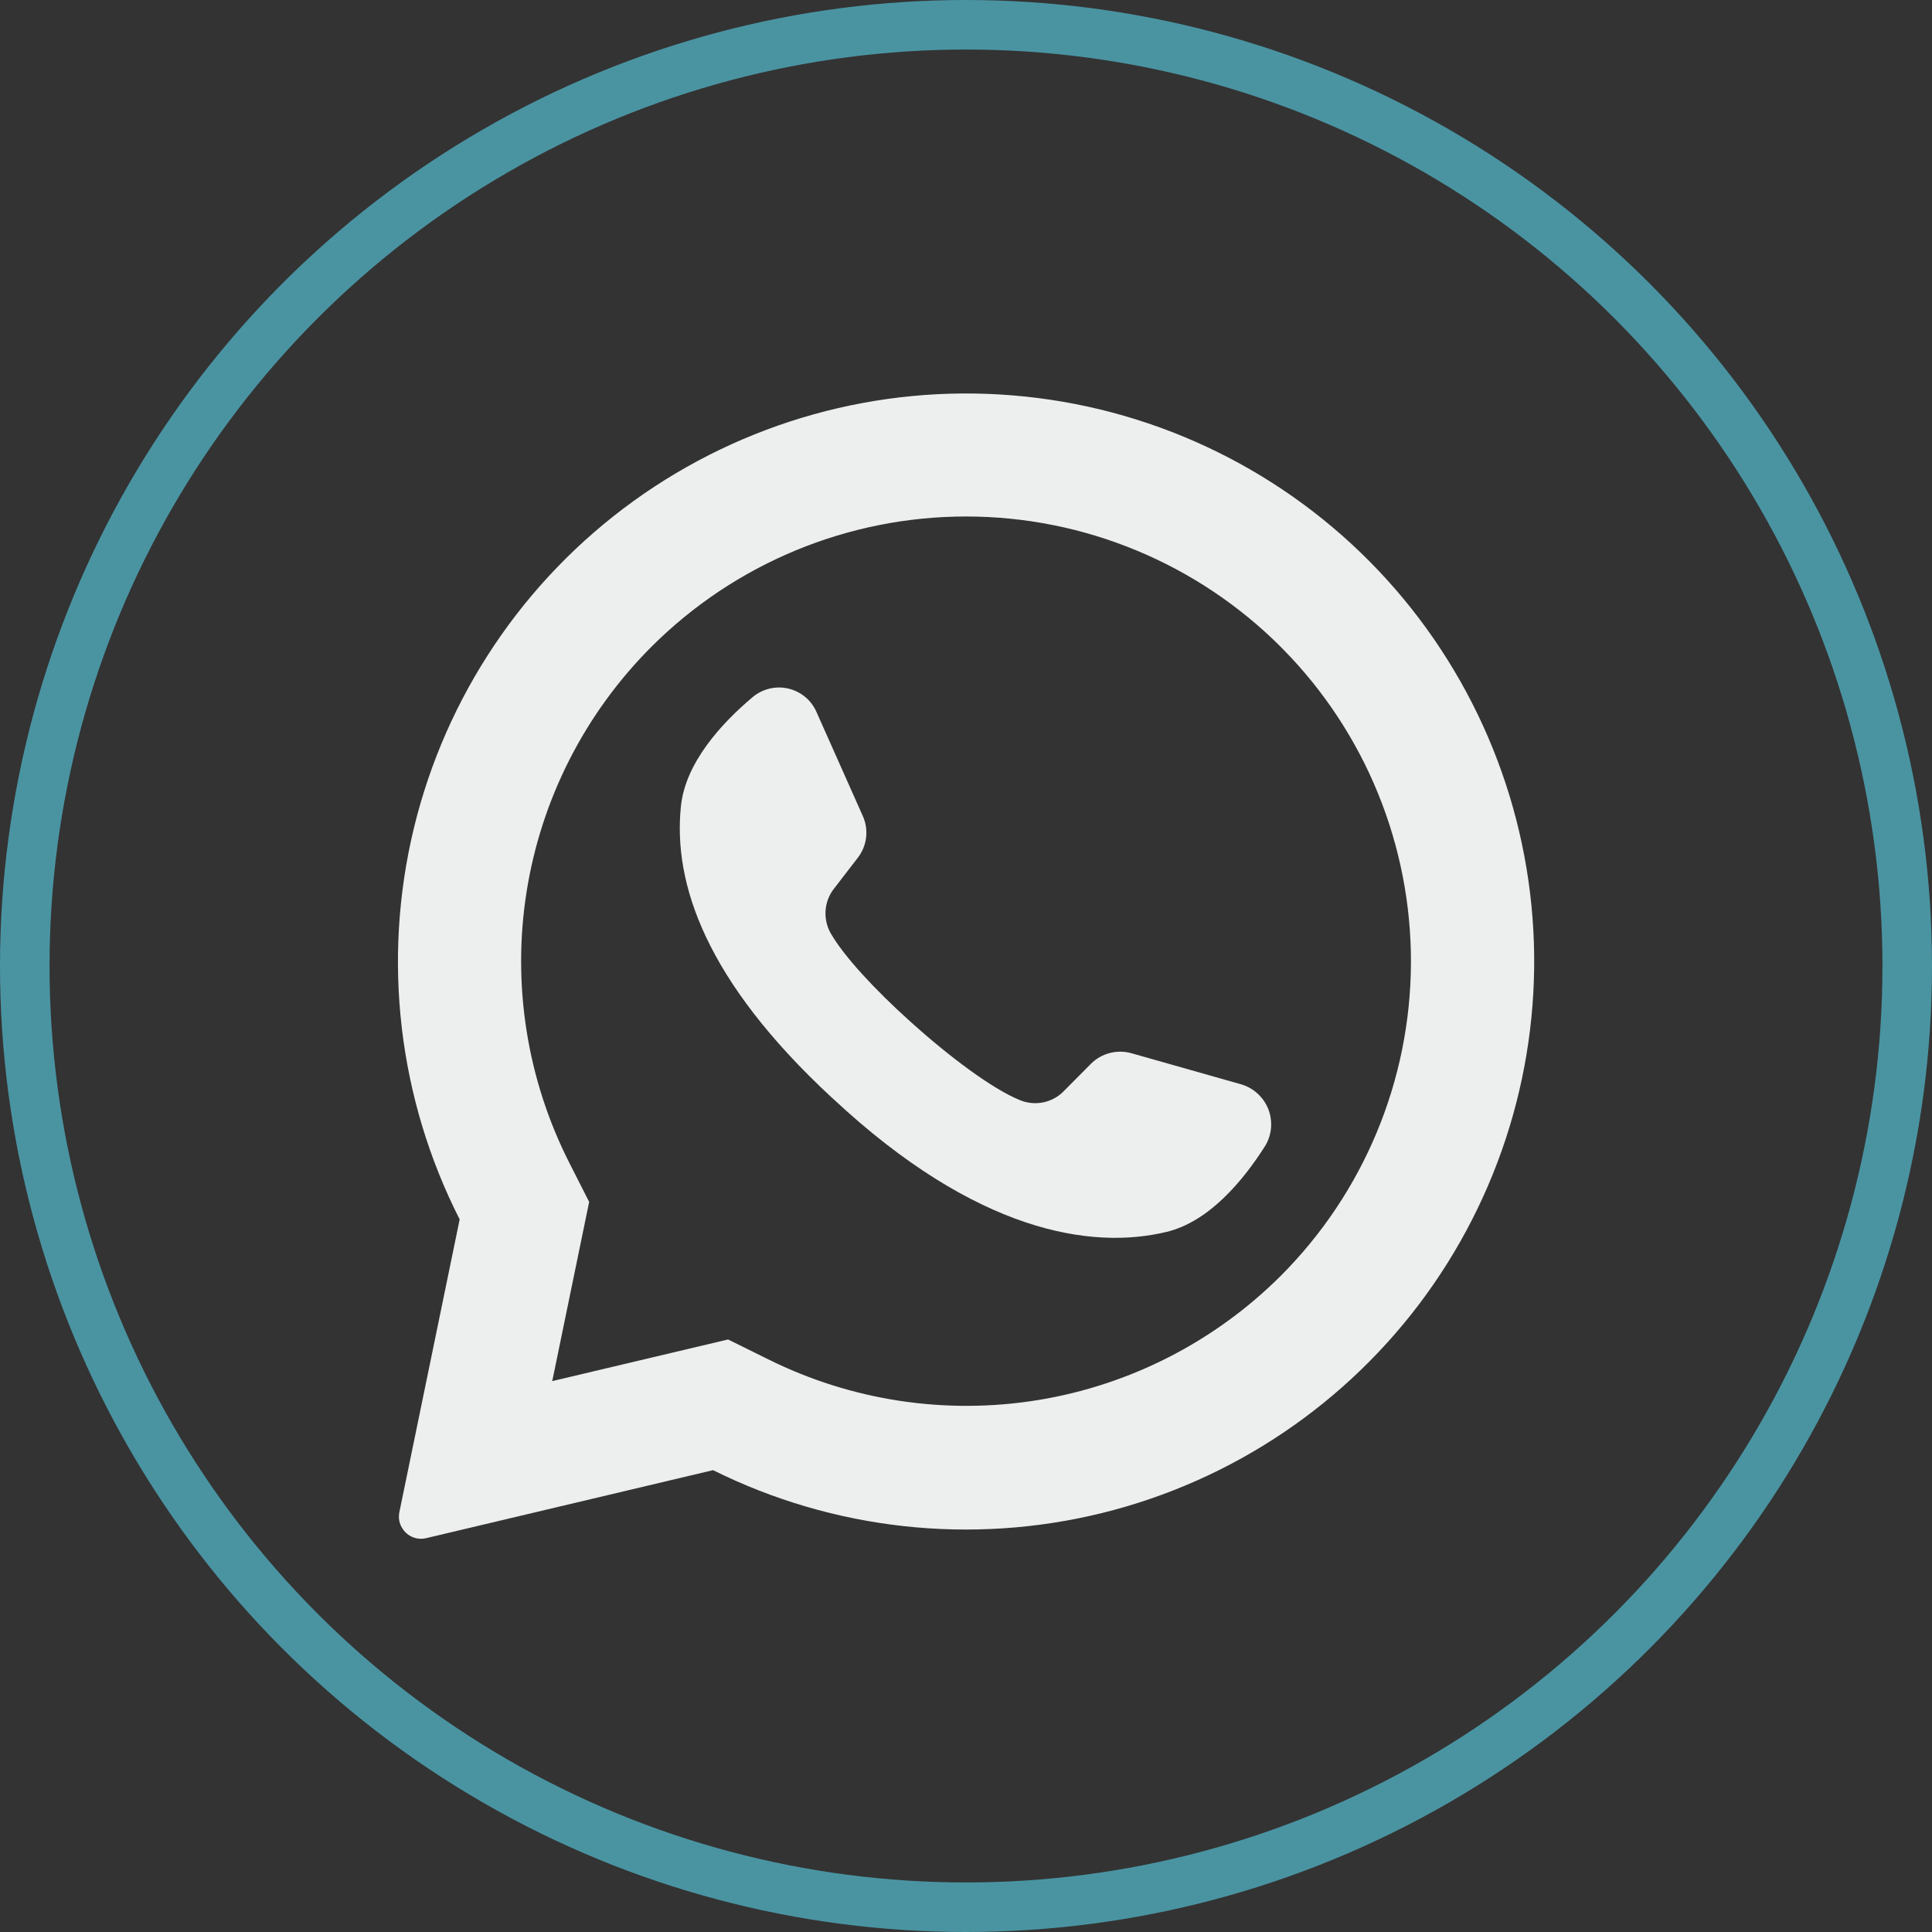
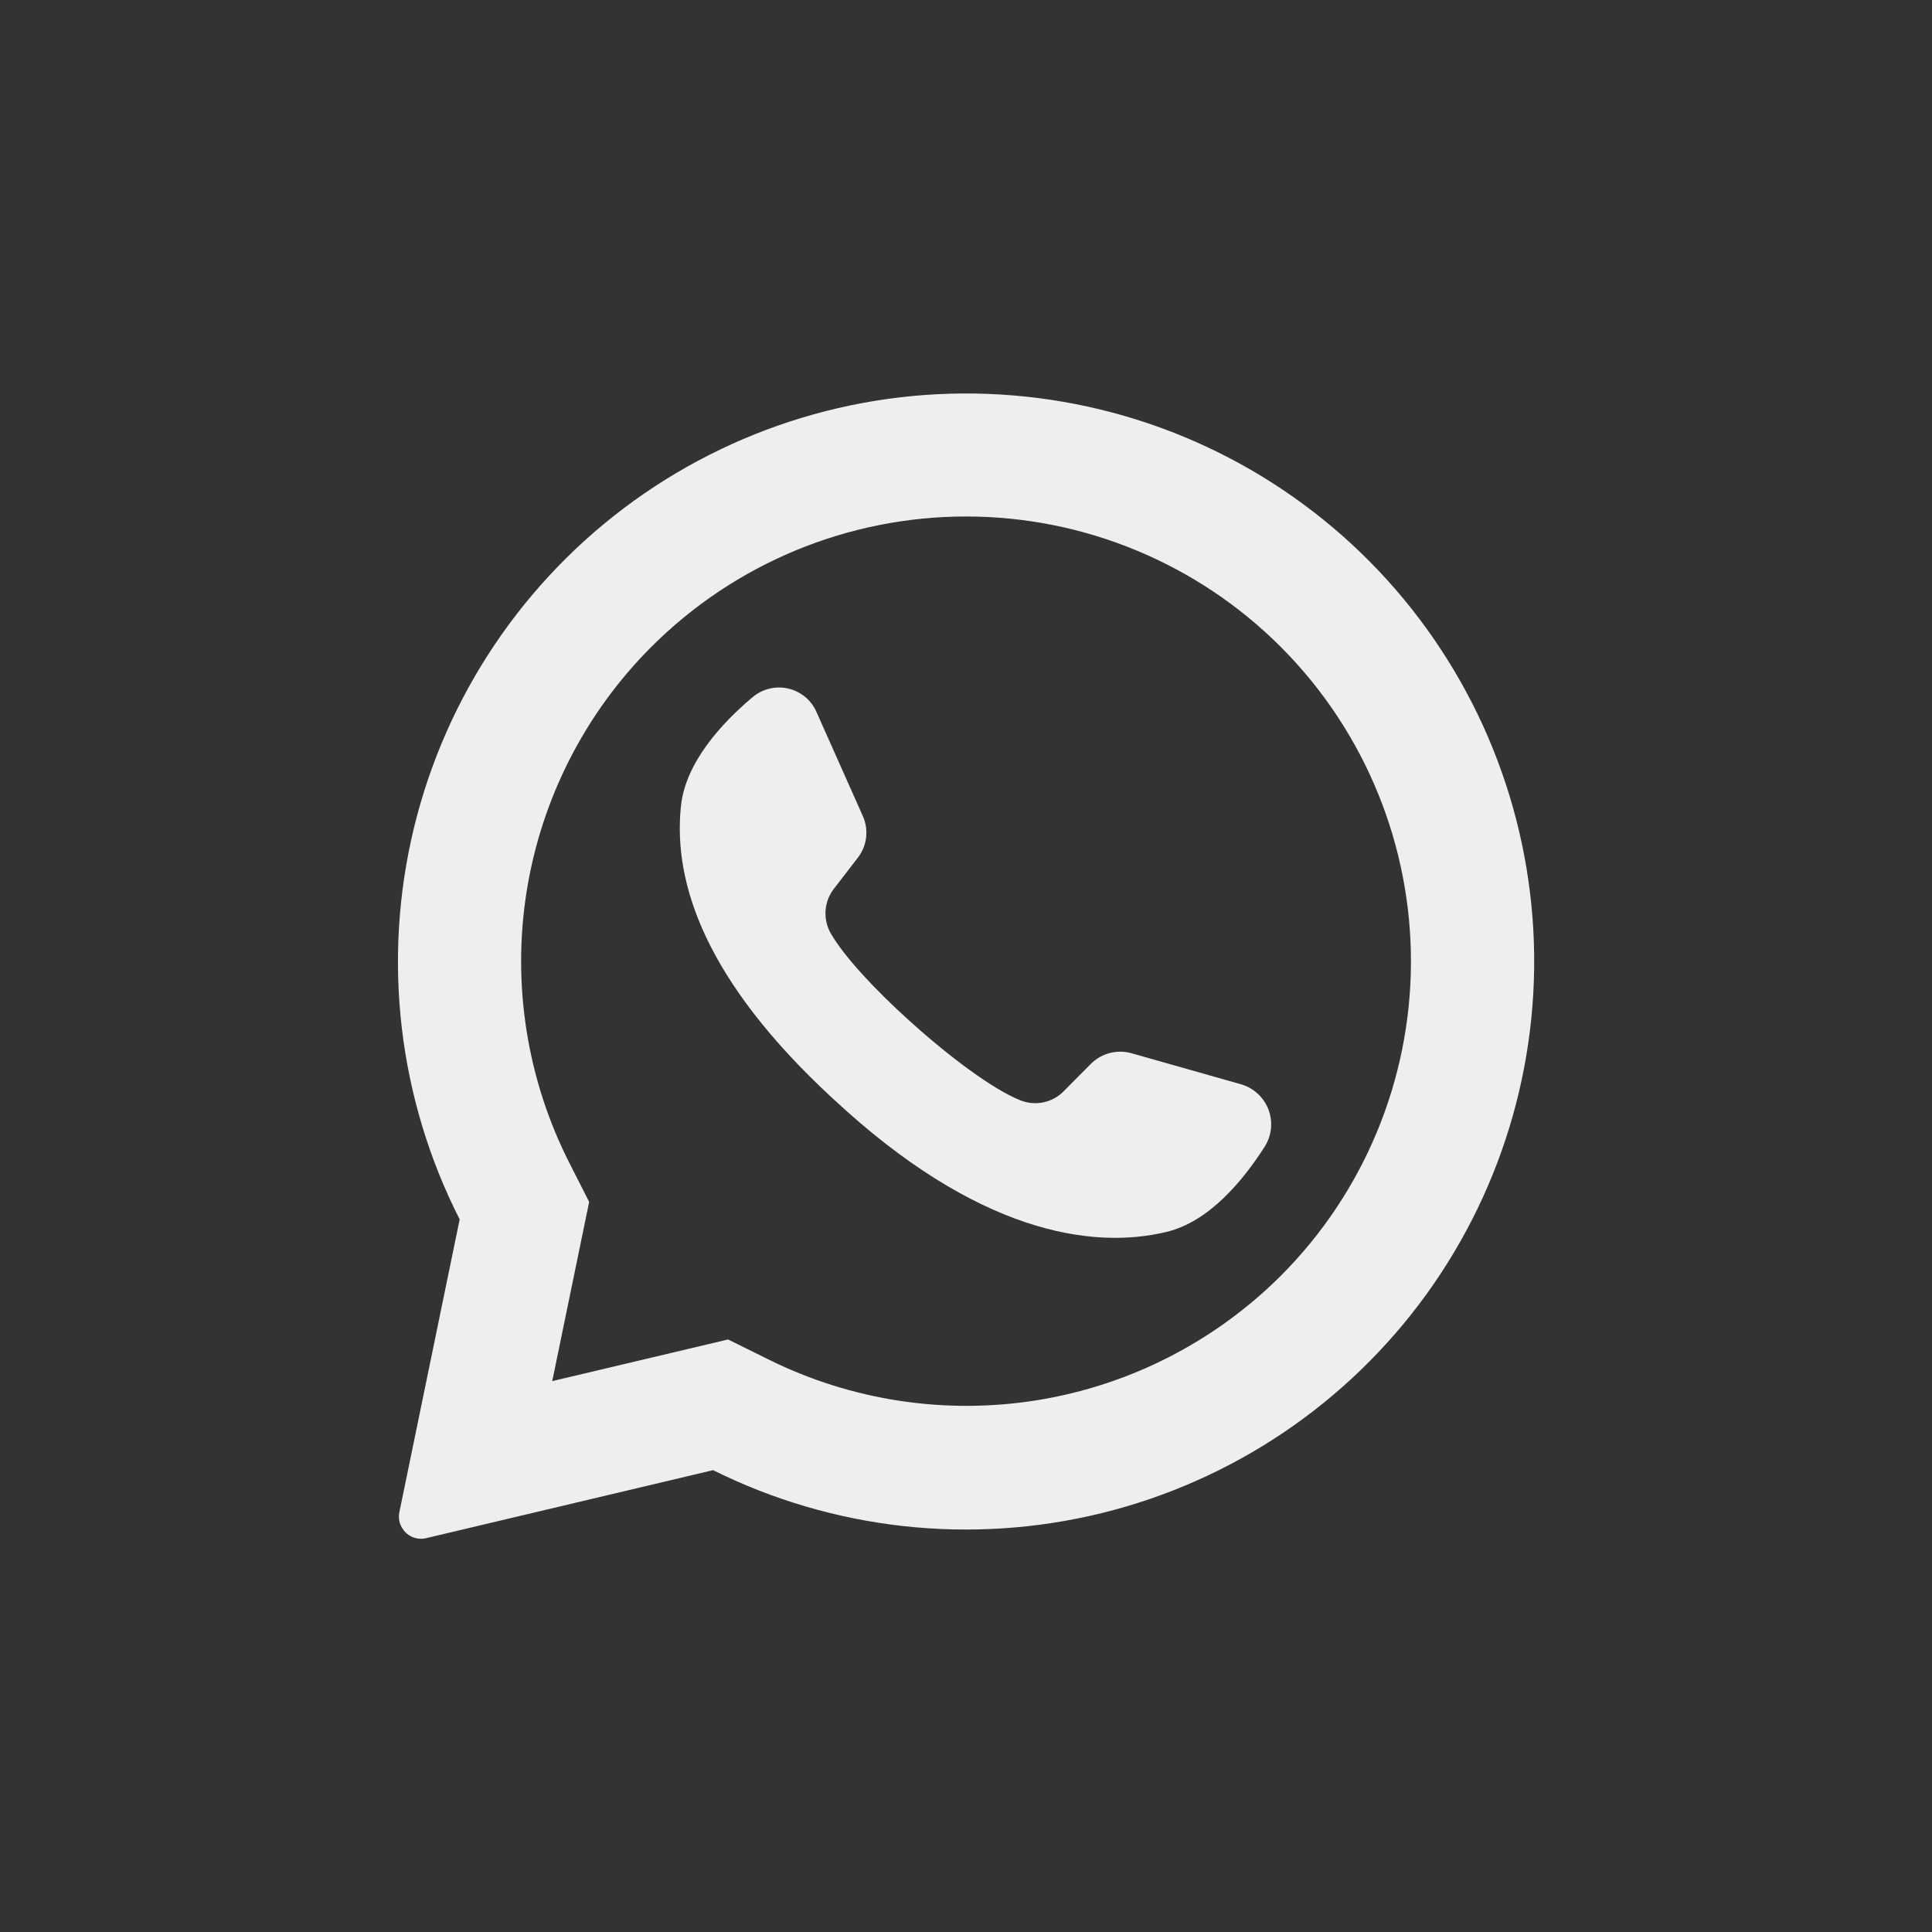
<svg xmlns="http://www.w3.org/2000/svg" width="39" height="39" viewBox="0 0 39 39" fill="none">
  <rect x="0" y="0" width="39" height="39" fill="#333333" stroke="none" />
  <path d="M27.657 11.343C25.733 9.399 23.177 8.207 20.45 7.982C17.724 7.756 15.007 8.513 12.789 10.114C10.571 11.716 8.999 14.057 8.355 16.716C7.712 19.375 8.039 22.176 9.279 24.615L8.062 30.524C8.05 30.583 8.049 30.644 8.061 30.703C8.073 30.762 8.097 30.818 8.132 30.867C8.182 30.942 8.254 30.999 8.338 31.032C8.423 31.065 8.515 31.071 8.602 31.05L14.394 29.677C16.826 30.886 19.607 31.192 22.244 30.543C24.881 29.893 27.201 28.329 28.793 26.129C30.384 23.929 31.144 21.235 30.936 18.528C30.728 15.82 29.566 13.274 27.657 11.343ZM25.852 25.756C24.52 27.084 22.805 27.961 20.949 28.263C19.092 28.564 17.188 28.276 15.504 27.438L14.697 27.039L11.146 27.88L11.157 27.835L11.893 24.262L11.497 23.482C10.637 21.792 10.334 19.873 10.63 18.001C10.927 16.128 11.809 14.397 13.15 13.056C14.834 11.373 17.119 10.426 19.501 10.426C21.883 10.426 24.167 11.373 25.852 13.056C25.866 13.073 25.881 13.088 25.898 13.103C27.562 14.791 28.49 17.069 28.482 19.439C28.473 21.809 27.528 24.08 25.852 25.756Z" fill="#EDEFEE" />
  <path d="M25.537 23.135C25.102 23.82 24.414 24.659 23.55 24.867C22.037 25.233 19.713 24.88 16.823 22.185L16.787 22.153C14.245 19.796 13.585 17.835 13.745 16.279C13.833 15.396 14.569 14.598 15.189 14.076C15.287 13.992 15.404 13.933 15.529 13.902C15.654 13.871 15.785 13.87 15.91 13.899C16.036 13.928 16.153 13.986 16.253 14.068C16.352 14.15 16.43 14.255 16.482 14.373L17.418 16.475C17.479 16.611 17.501 16.761 17.483 16.91C17.465 17.058 17.407 17.198 17.315 17.316L16.842 17.93C16.74 18.056 16.679 18.211 16.666 18.372C16.653 18.534 16.688 18.696 16.768 18.838C17.033 19.302 17.668 19.986 18.372 20.618C19.163 21.333 20.039 21.987 20.594 22.21C20.743 22.27 20.906 22.285 21.063 22.252C21.22 22.219 21.364 22.14 21.475 22.025L22.024 21.472C22.13 21.367 22.261 21.293 22.405 21.256C22.549 21.219 22.701 21.221 22.844 21.262L25.066 21.892C25.188 21.93 25.301 21.995 25.394 22.083C25.488 22.171 25.56 22.278 25.606 22.398C25.651 22.518 25.668 22.647 25.657 22.774C25.645 22.902 25.604 23.025 25.537 23.135Z" fill="#EDEFEE" />
-   <circle cx="19.5" cy="19.5" r="19" stroke="#4A94A2" />
</svg>